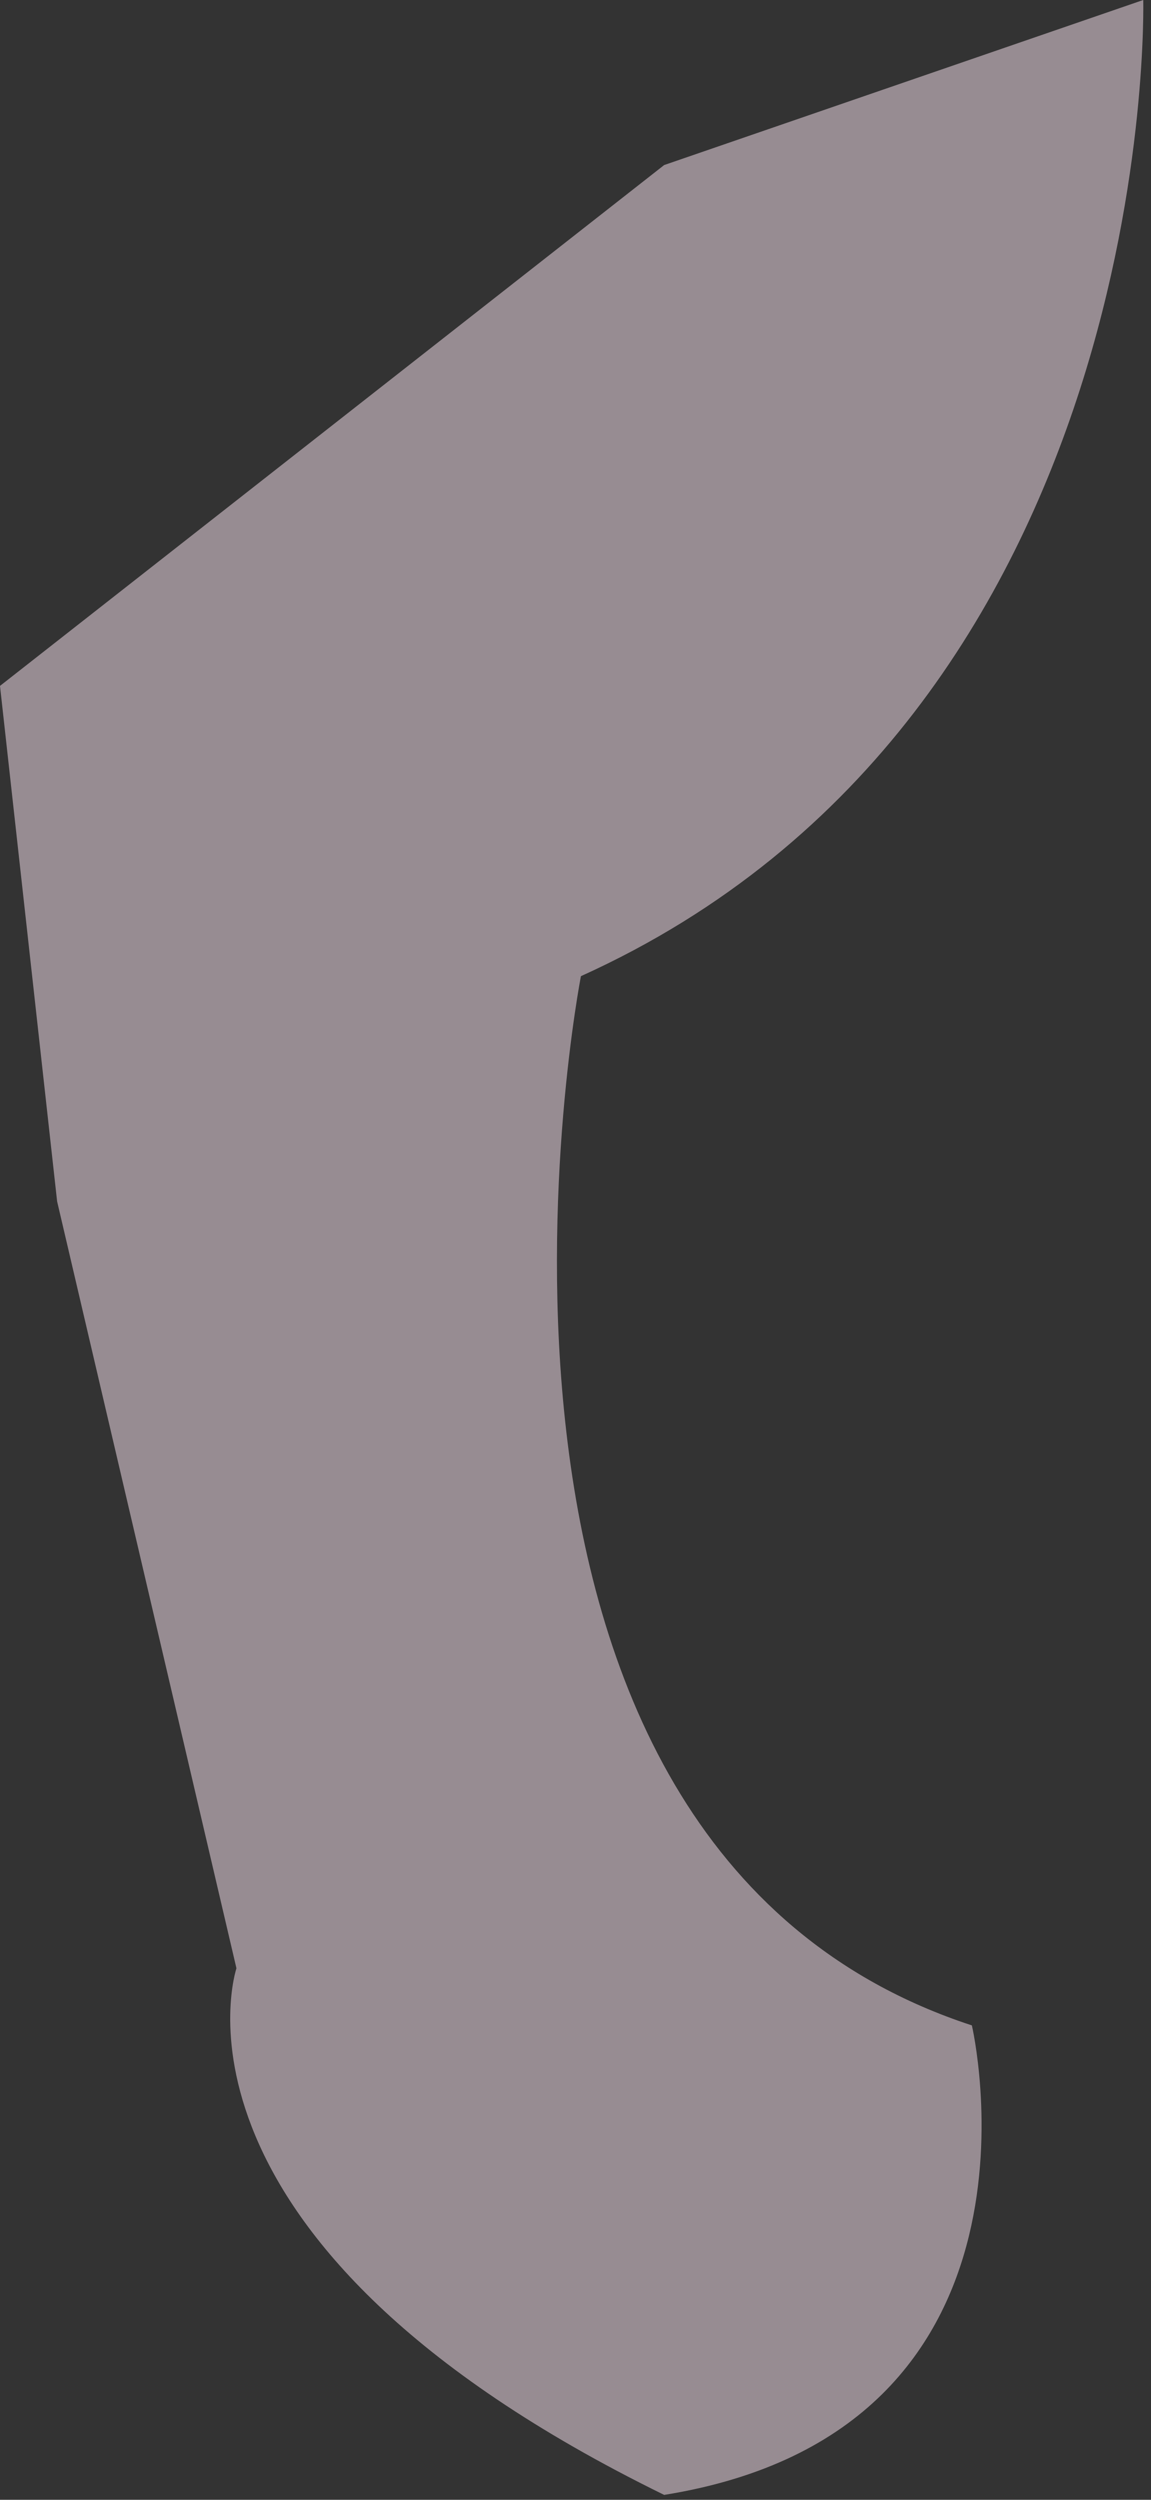
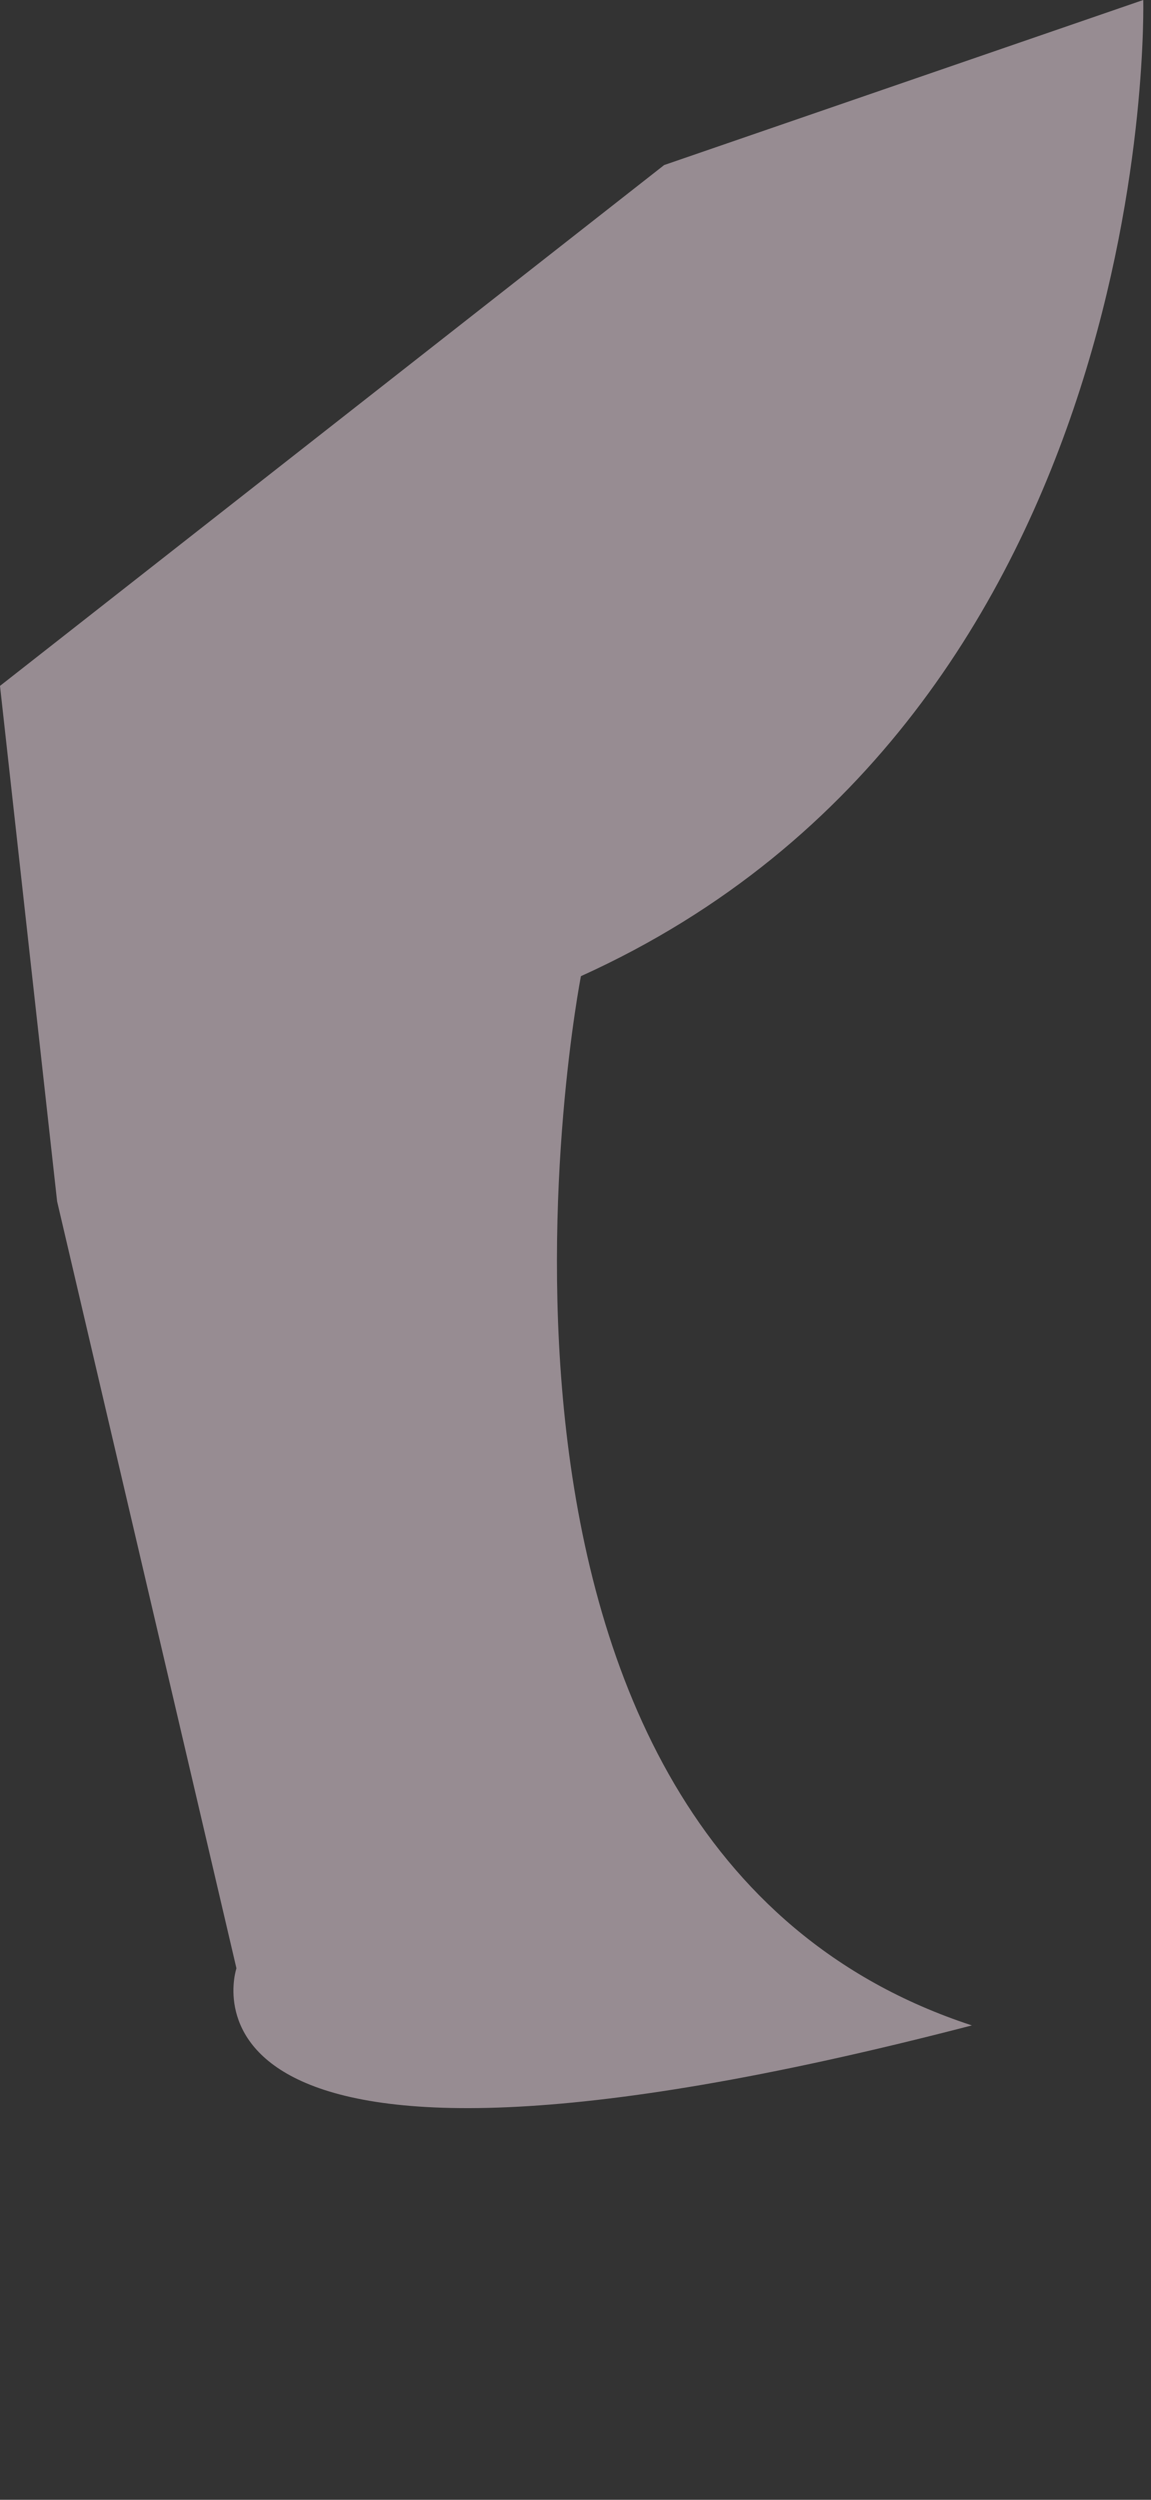
<svg xmlns="http://www.w3.org/2000/svg" fill="none" height="100%" overflow="visible" preserveAspectRatio="none" style="display: block;" viewBox="0 0 35 76" width="100%">
  <rect x="0" y="0" width="35" height="76" fill="#333333" stroke="none" />
-   <path d="M34.764 0C34.764 0 35.329 21.687 17.665 29.678C17.665 29.678 12.521 56.007 29.553 61.577C29.553 61.577 32.434 73.886 20.196 75.851C4.403 68.115 7.19 59.841 7.19 59.841L1.737 36.526L0 20.853L20.196 5.018L34.764 0Z" fill="#FDE7F2" id="Vector" opacity="0.5" />
+   <path d="M34.764 0C34.764 0 35.329 21.687 17.665 29.678C17.665 29.678 12.521 56.007 29.553 61.577C4.403 68.115 7.19 59.841 7.19 59.841L1.737 36.526L0 20.853L20.196 5.018L34.764 0Z" fill="#FDE7F2" id="Vector" opacity="0.5" />
</svg>